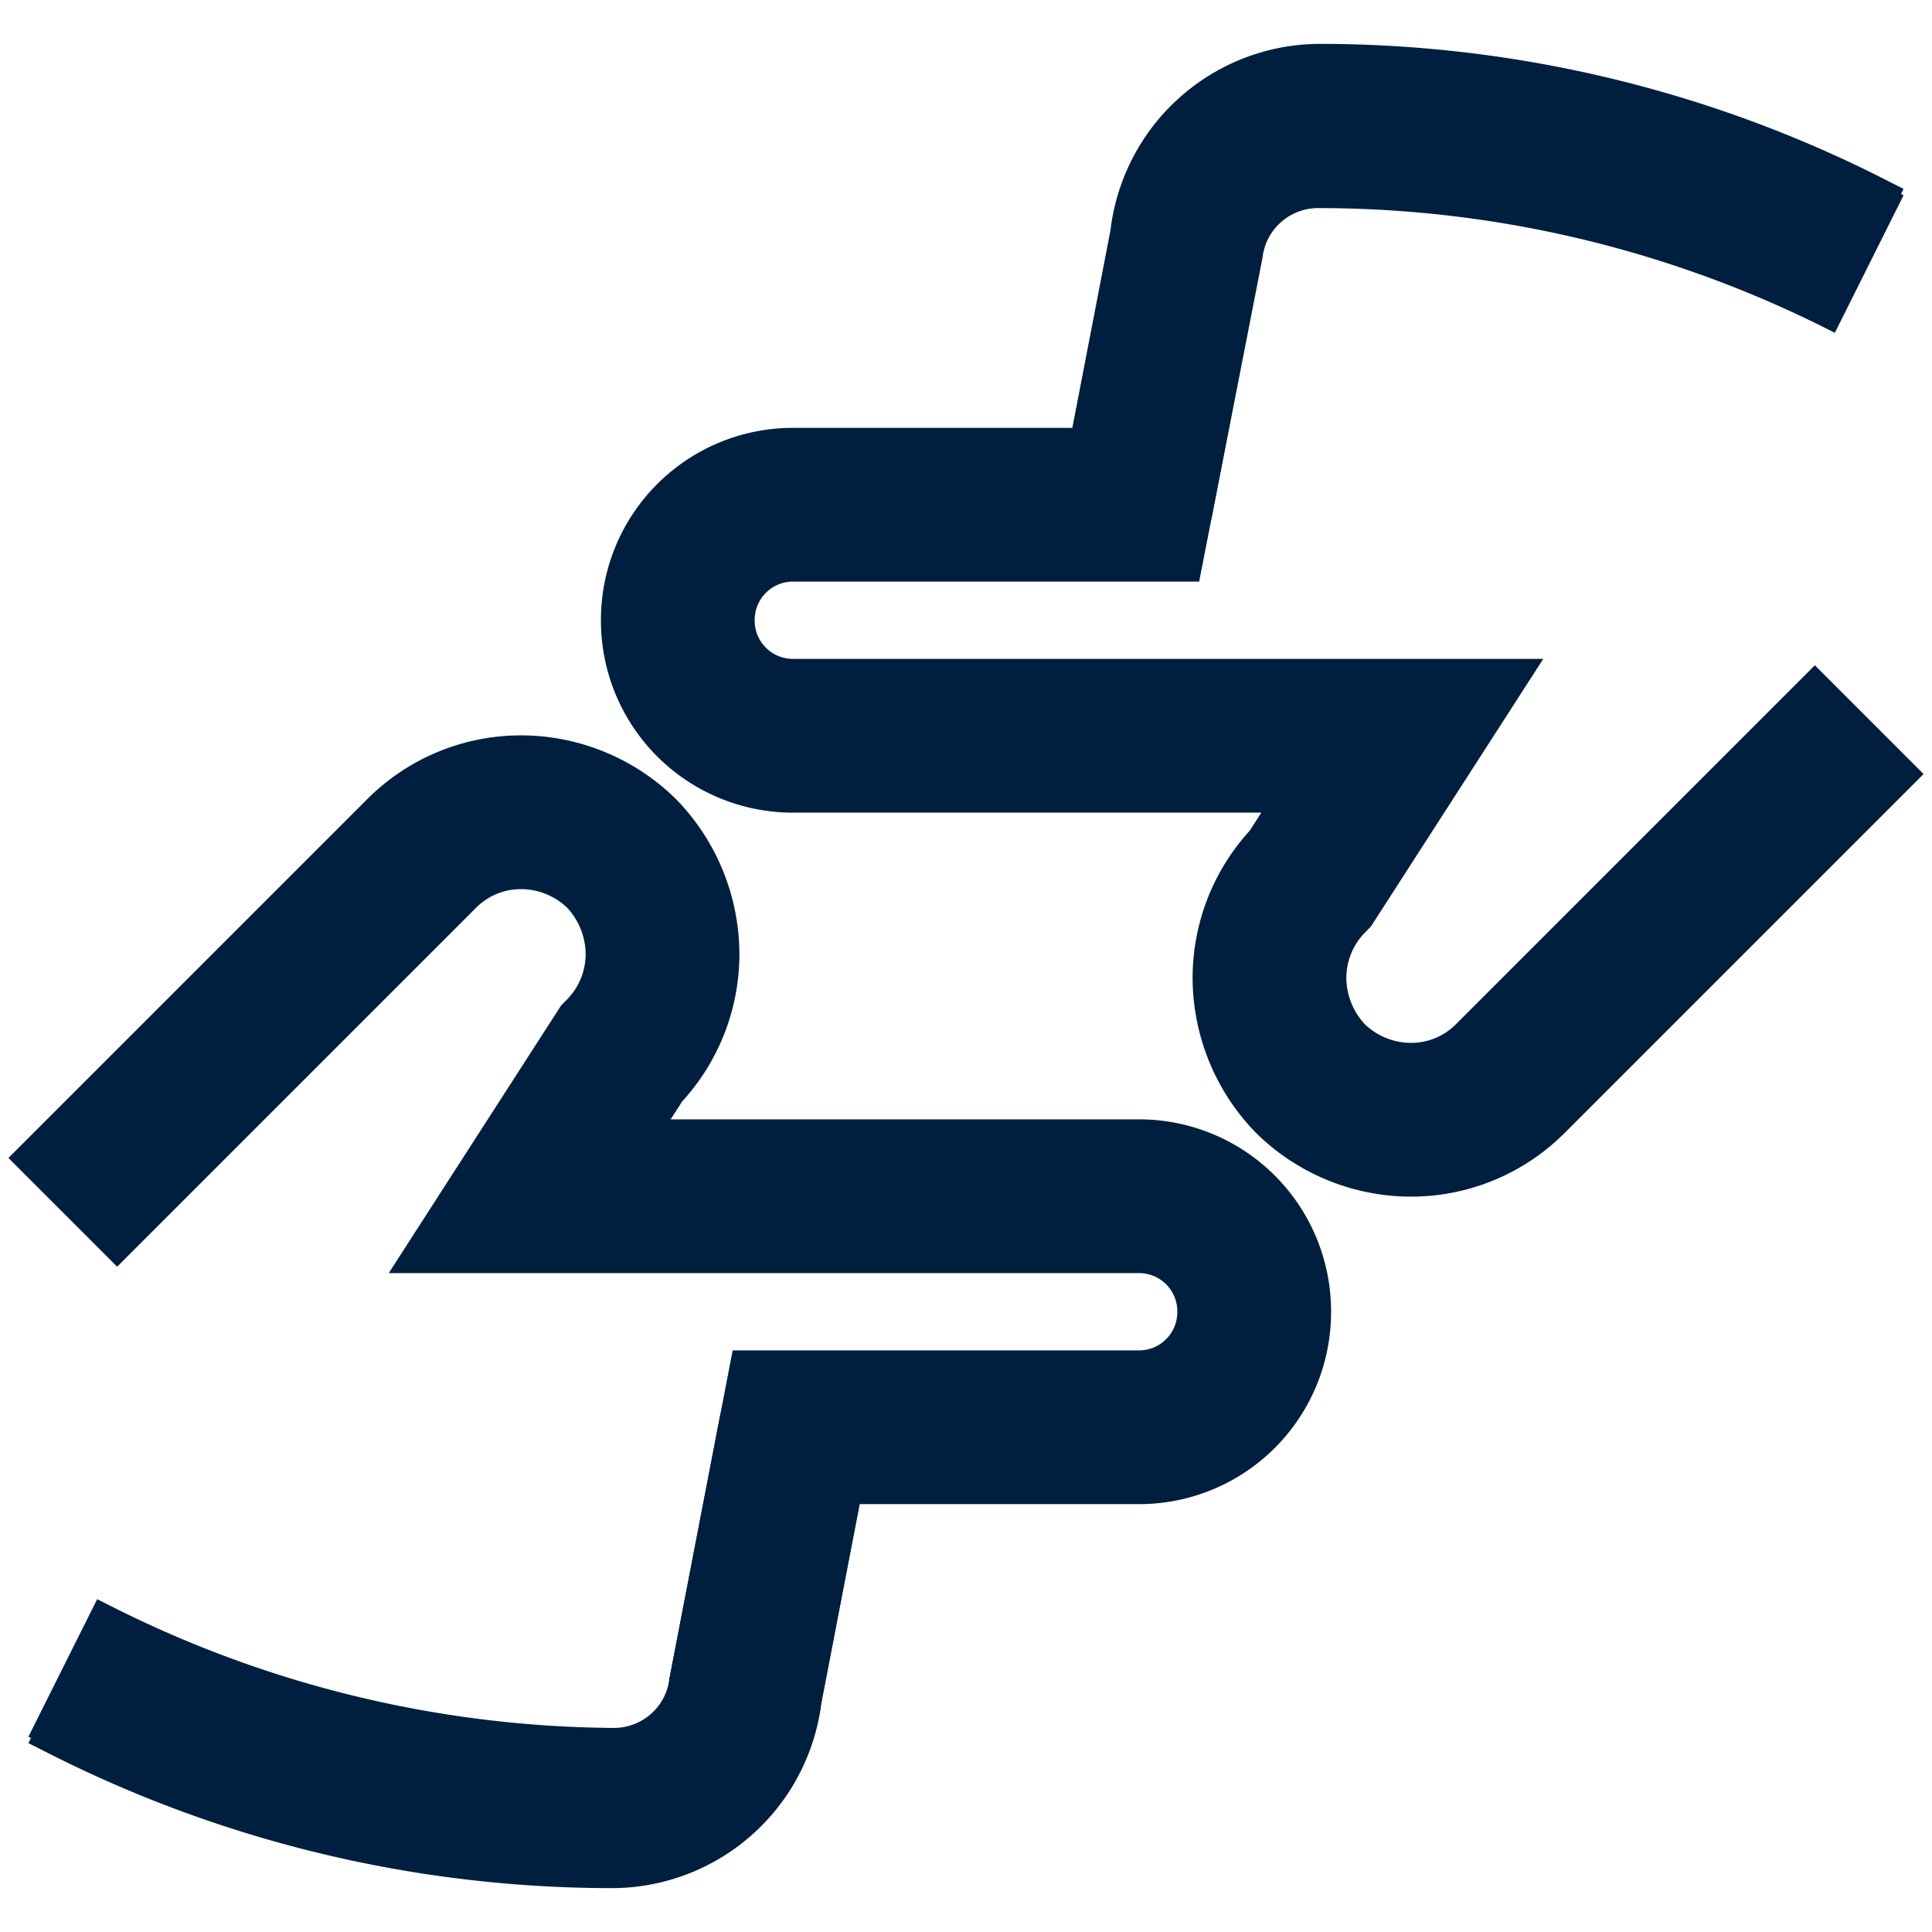
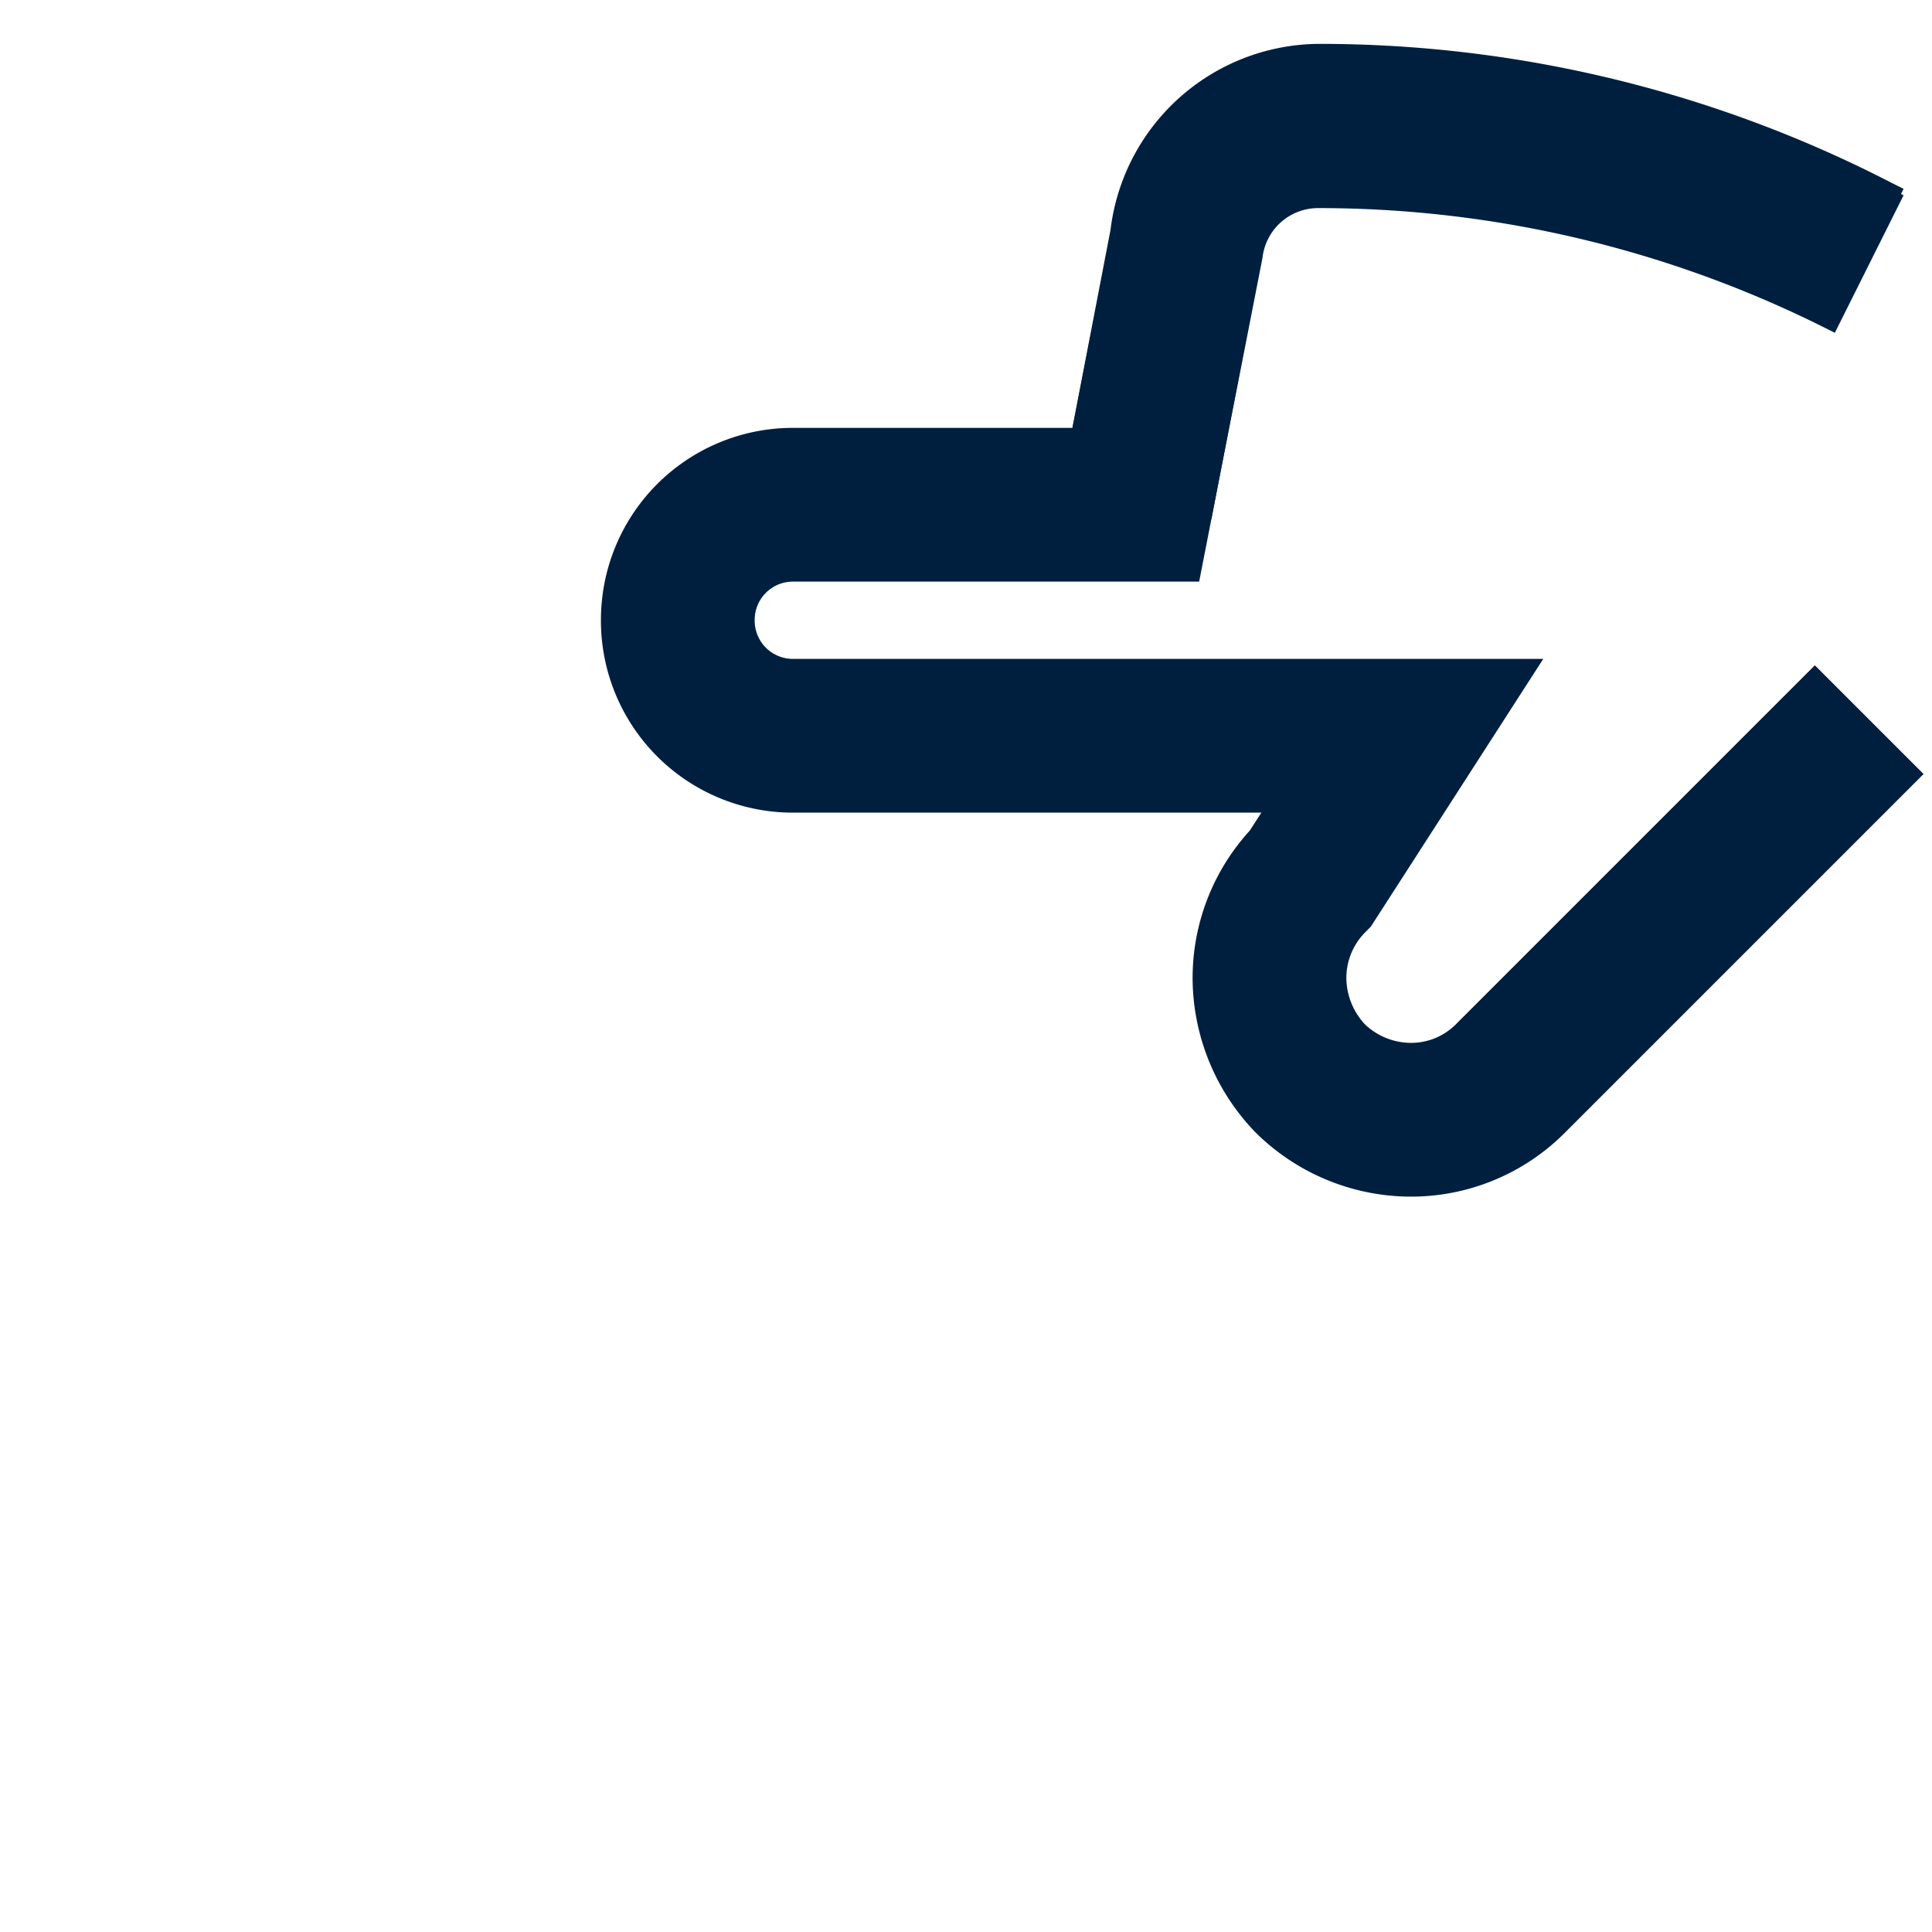
<svg xmlns="http://www.w3.org/2000/svg" viewBox="0 0 24 24" id="Layer_1" data-name="Layer 1" fill="#000000">
  <g id="SVGRepo_bgCarrier" stroke-width="0" />
  <g id="SVGRepo_tracerCarrier" stroke-linecap="round" stroke-linejoin="round" />
  <g id="SVGRepo_iconCarrier">
    <defs>
      <style>.cls-1{fill:none;stroke:#001f3f;stroke-miterlimit:10;stroke-width:1.91px;}</style>
    </defs>
-     <path class="cls-1" d="M.78,15.06,5.24,10.6a1.74,1.74,0,0,1,1.24-.51,1.79,1.79,0,0,1,1.24.51,1.81,1.81,0,0,1,.51,1.24,1.76,1.76,0,0,1-.51,1.25L6.58,14.86h7.57a1.43,1.43,0,0,1,1.43,1.44h0a1.43,1.43,0,0,1-1.43,1.43H9.89L9.26,21a1.65,1.65,0,0,1-1.64,1.42h0A15,15,0,0,1,.94,20.8l-.16-.08" />
-     <path class="cls-1" d="M9.89,17.73,9.26,21A1.67,1.67,0,0,1,7.62,22.5h0A14.54,14.54,0,0,1,.94,20.88L.78,20.8" />
    <path class="cls-1" d="M23.22,8.94,18.76,13.4a1.74,1.74,0,0,1-1.24.51,1.79,1.79,0,0,1-1.24-.51,1.81,1.81,0,0,1-.51-1.24,1.76,1.76,0,0,1,.51-1.25l1.14-1.77H9.85A1.43,1.43,0,0,1,8.42,7.7h0A1.43,1.43,0,0,1,9.85,6.27h4.26l.63-3.22a1.65,1.65,0,0,1,1.64-1.42h0A15,15,0,0,1,23.06,3.2l.16.08" />
    <path class="cls-1" d="M14.11,6.27,14.74,3A1.67,1.67,0,0,1,16.38,1.5h0a14.54,14.54,0,0,1,6.68,1.62l.16.08" />
  </g>
</svg>